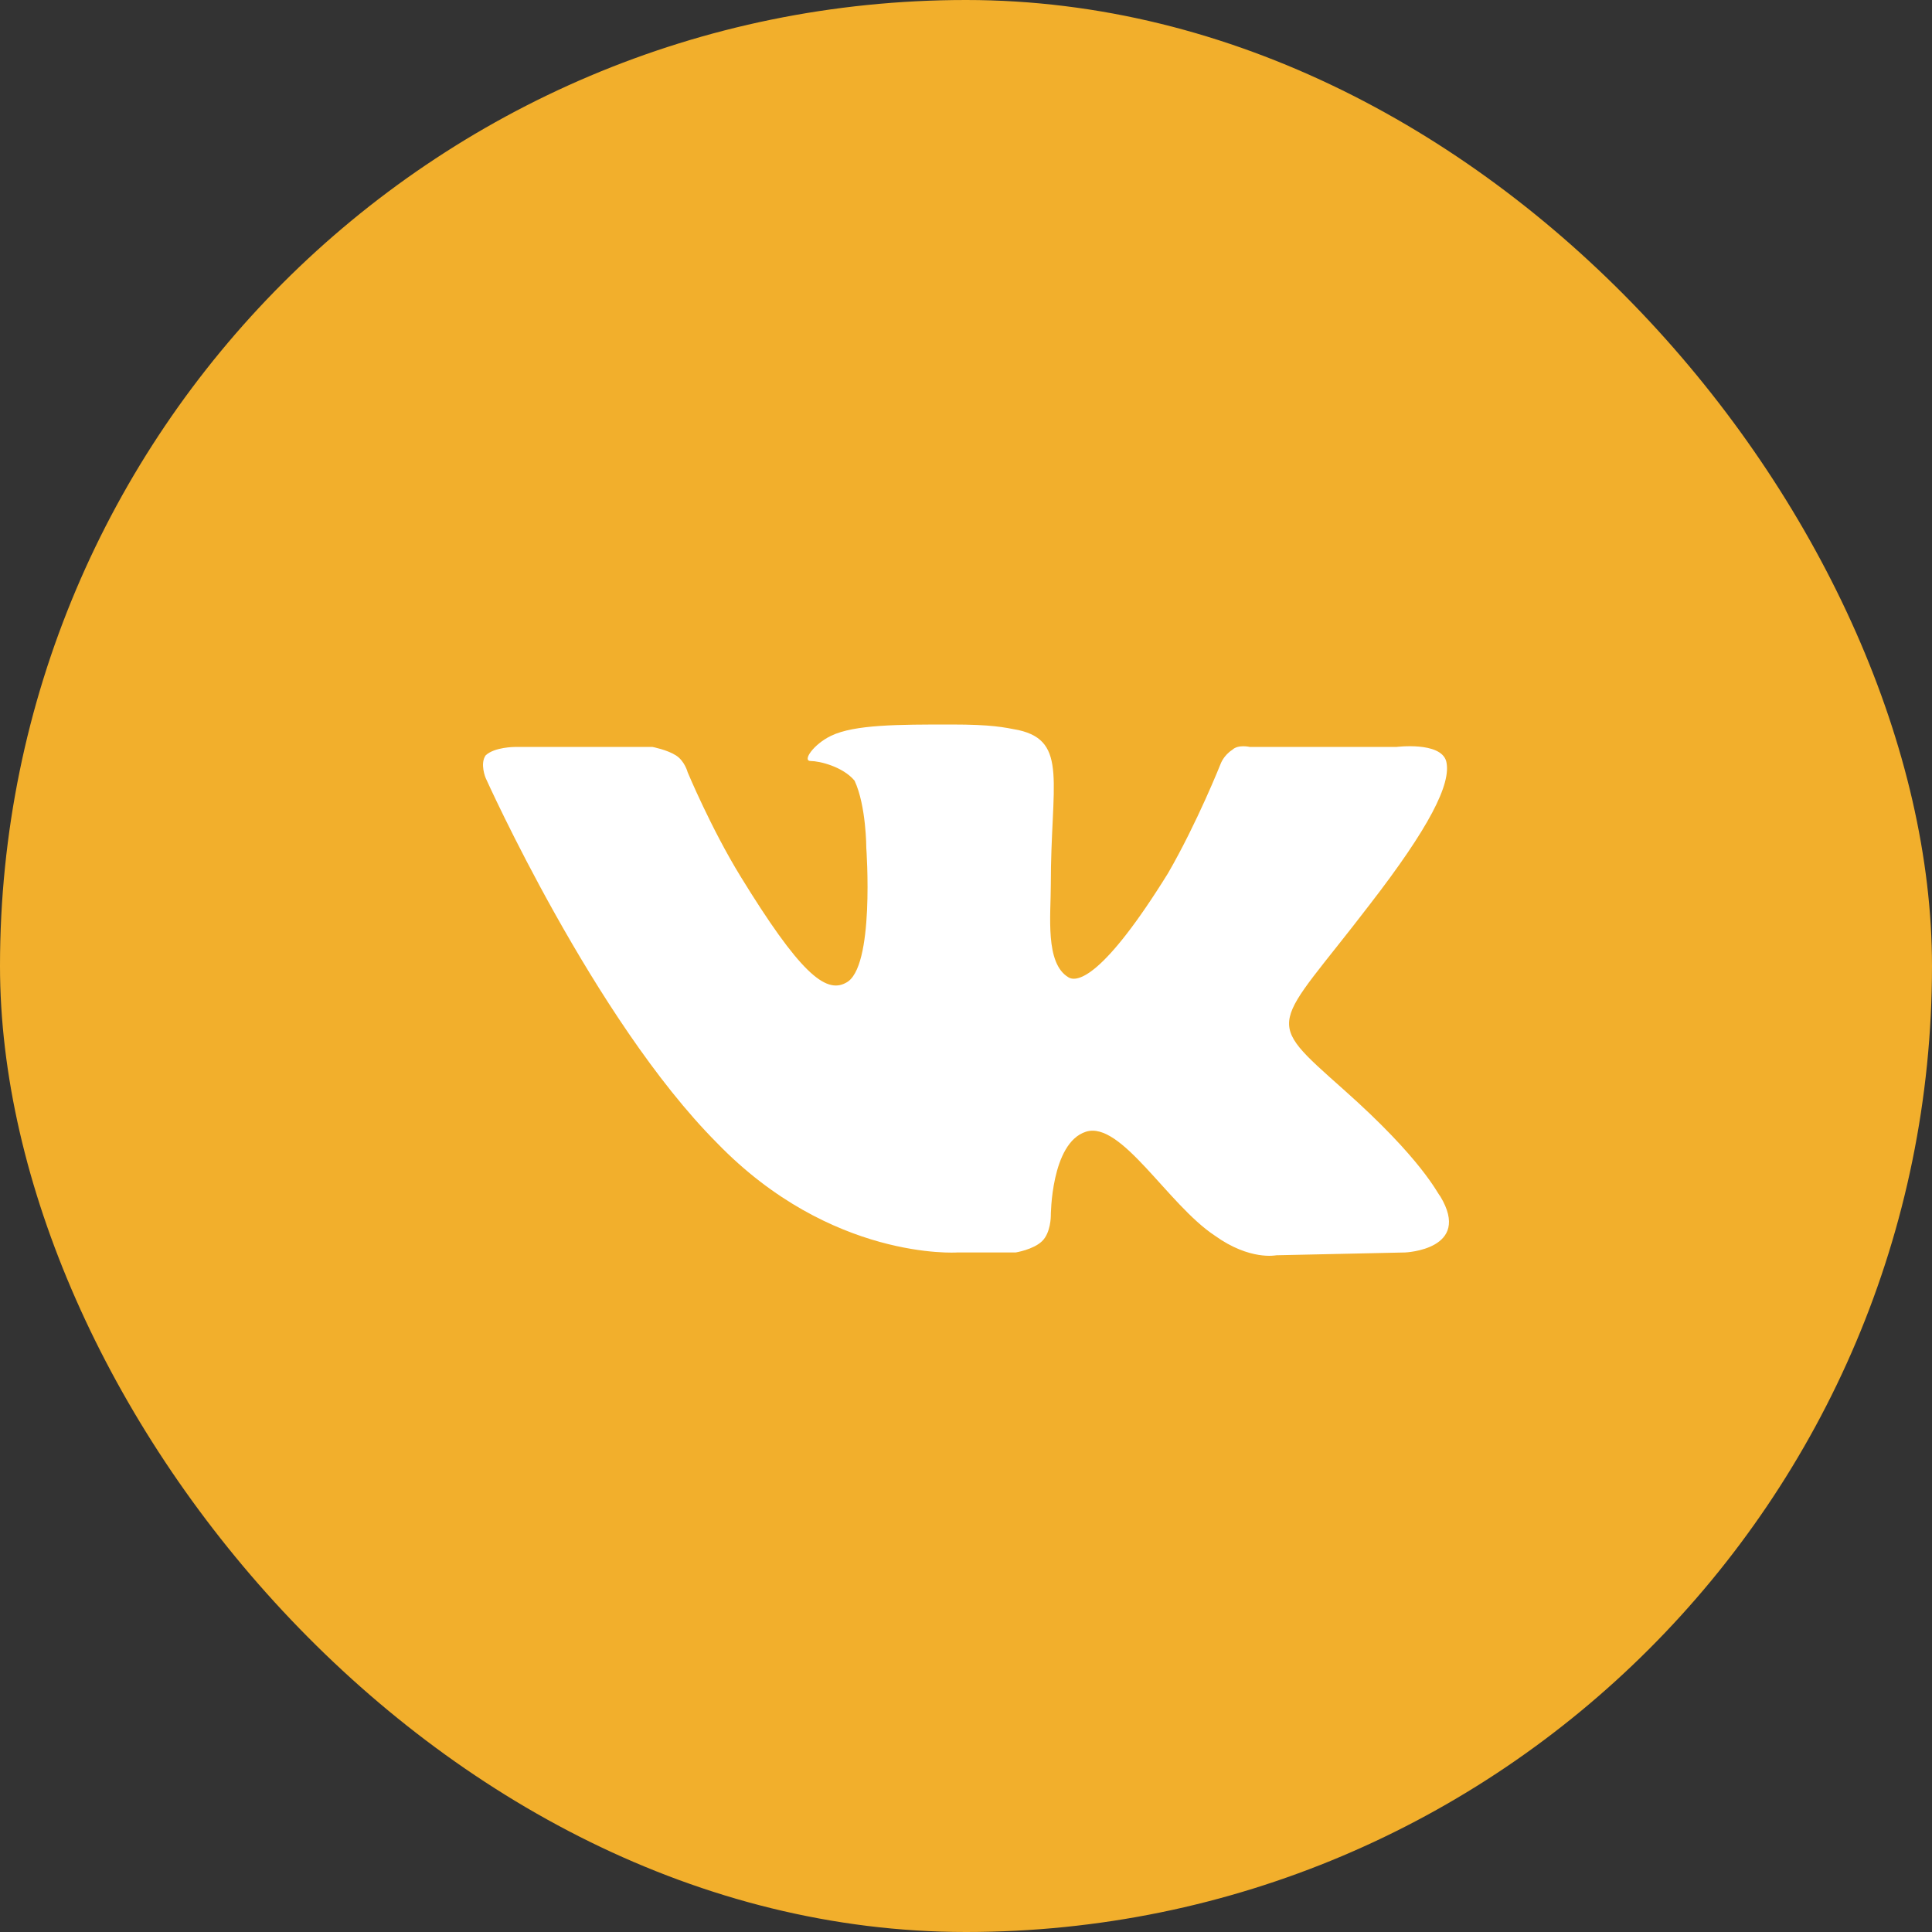
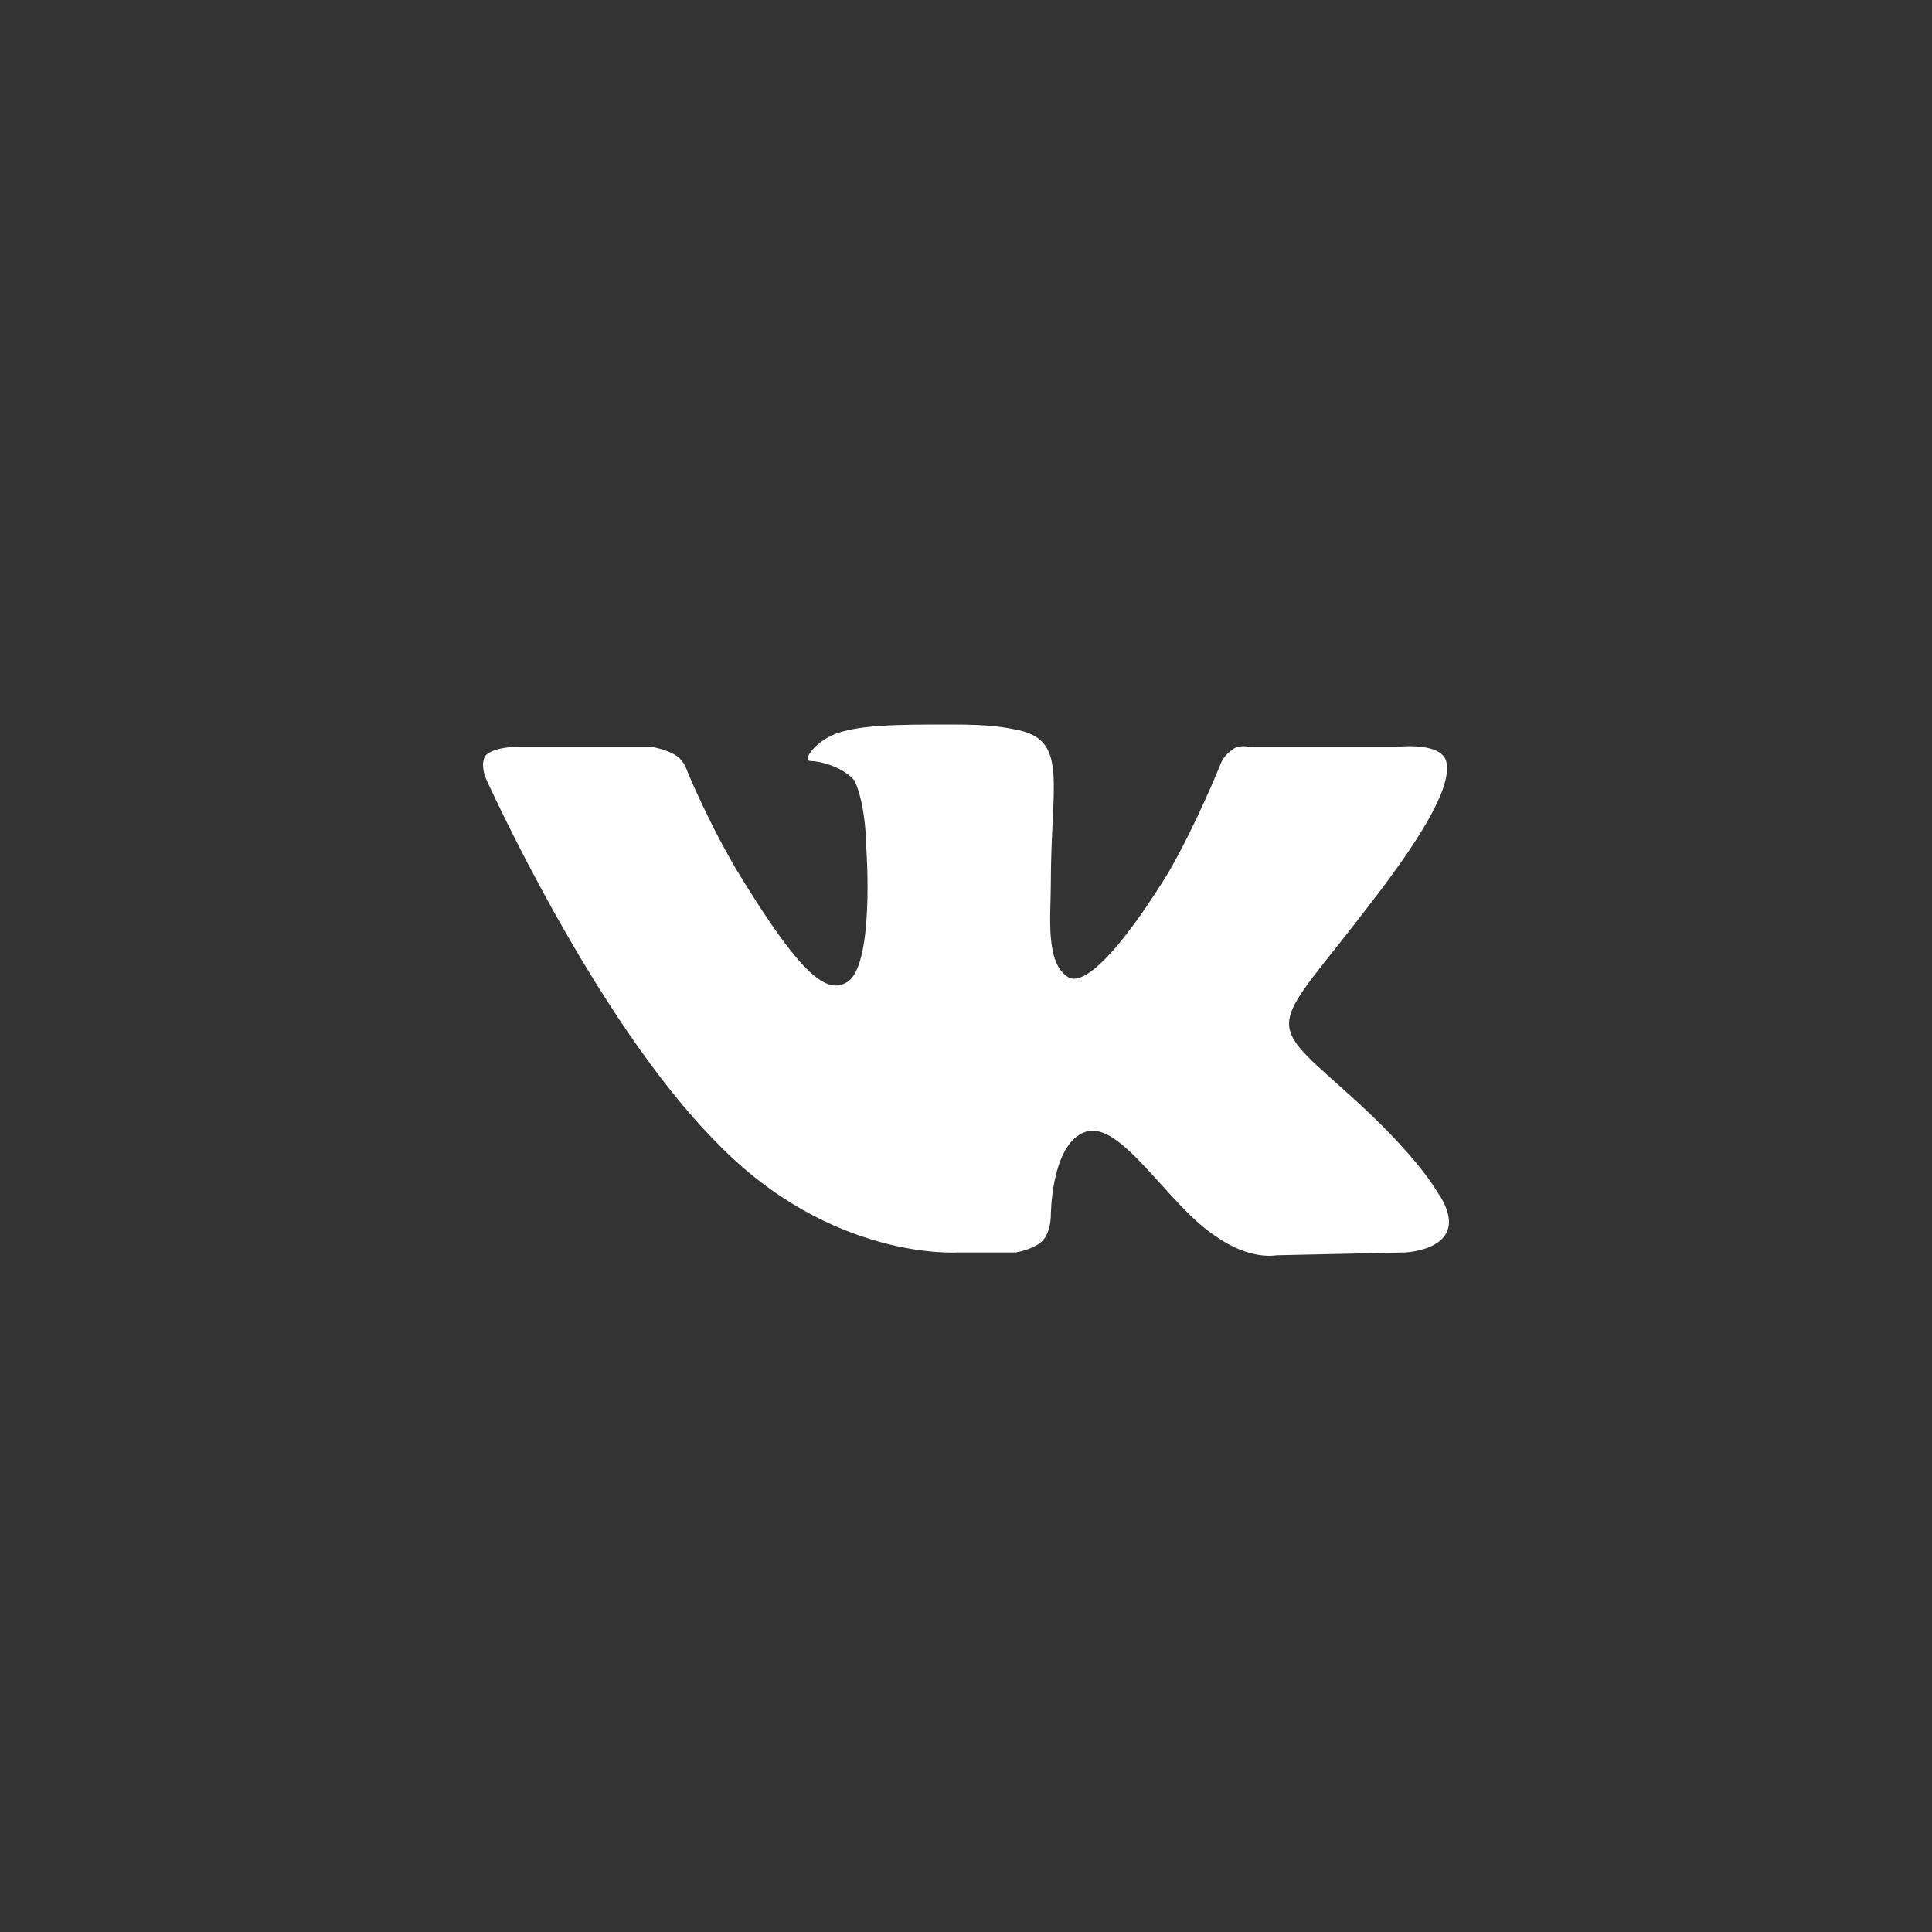
<svg xmlns="http://www.w3.org/2000/svg" width="40" height="40" viewBox="0 0 40 40" fill="none">
  <rect x="0" y="0" width="40" height="40" fill="#333333" stroke="none" />
-   <rect width="40" height="40" rx="20" fill="#F2AF2C" />
  <path fill-rule="evenodd" clip-rule="evenodd" d="M19.815 25.931H21.028C21.028 25.931 21.392 25.873 21.574 25.698C21.756 25.524 21.756 25.175 21.756 25.175C21.756 25.175 21.756 23.663 22.483 23.431C23.211 23.198 24.181 24.942 25.151 25.582C25.878 26.105 26.424 25.989 26.424 25.989L29.092 25.931C29.092 25.931 30.486 25.873 29.819 24.768C29.759 24.71 29.456 24.012 27.819 22.559C26.121 21.047 26.363 21.338 28.364 18.721C29.577 17.151 30.062 16.221 29.941 15.756C29.819 15.349 28.91 15.465 28.91 15.465H25.878C25.878 15.465 25.636 15.407 25.515 15.523C25.333 15.64 25.272 15.814 25.272 15.814C25.272 15.814 24.787 17.035 24.181 18.082C22.847 20.233 22.301 20.349 22.119 20.233C21.634 19.942 21.756 18.954 21.756 18.314C21.756 16.221 22.119 15.349 21.089 15.116C20.785 15.058 20.543 15 19.694 15C18.603 15 17.693 15 17.208 15.233C16.845 15.407 16.602 15.756 16.784 15.756C16.966 15.756 17.451 15.872 17.693 16.163C17.936 16.686 17.936 17.558 17.936 17.558C17.936 17.558 18.118 20.058 17.511 20.349C17.087 20.582 16.541 20.117 15.329 18.14C14.722 17.151 14.237 15.988 14.237 15.988C14.237 15.988 14.177 15.756 13.995 15.64C13.813 15.523 13.51 15.465 13.51 15.465H10.66C10.66 15.465 10.236 15.465 10.054 15.64C9.933 15.814 10.054 16.105 10.054 16.105C10.054 16.105 12.297 21.105 14.844 23.663C17.208 26.105 19.815 25.931 19.815 25.931V25.931Z" fill="white" />
</svg>